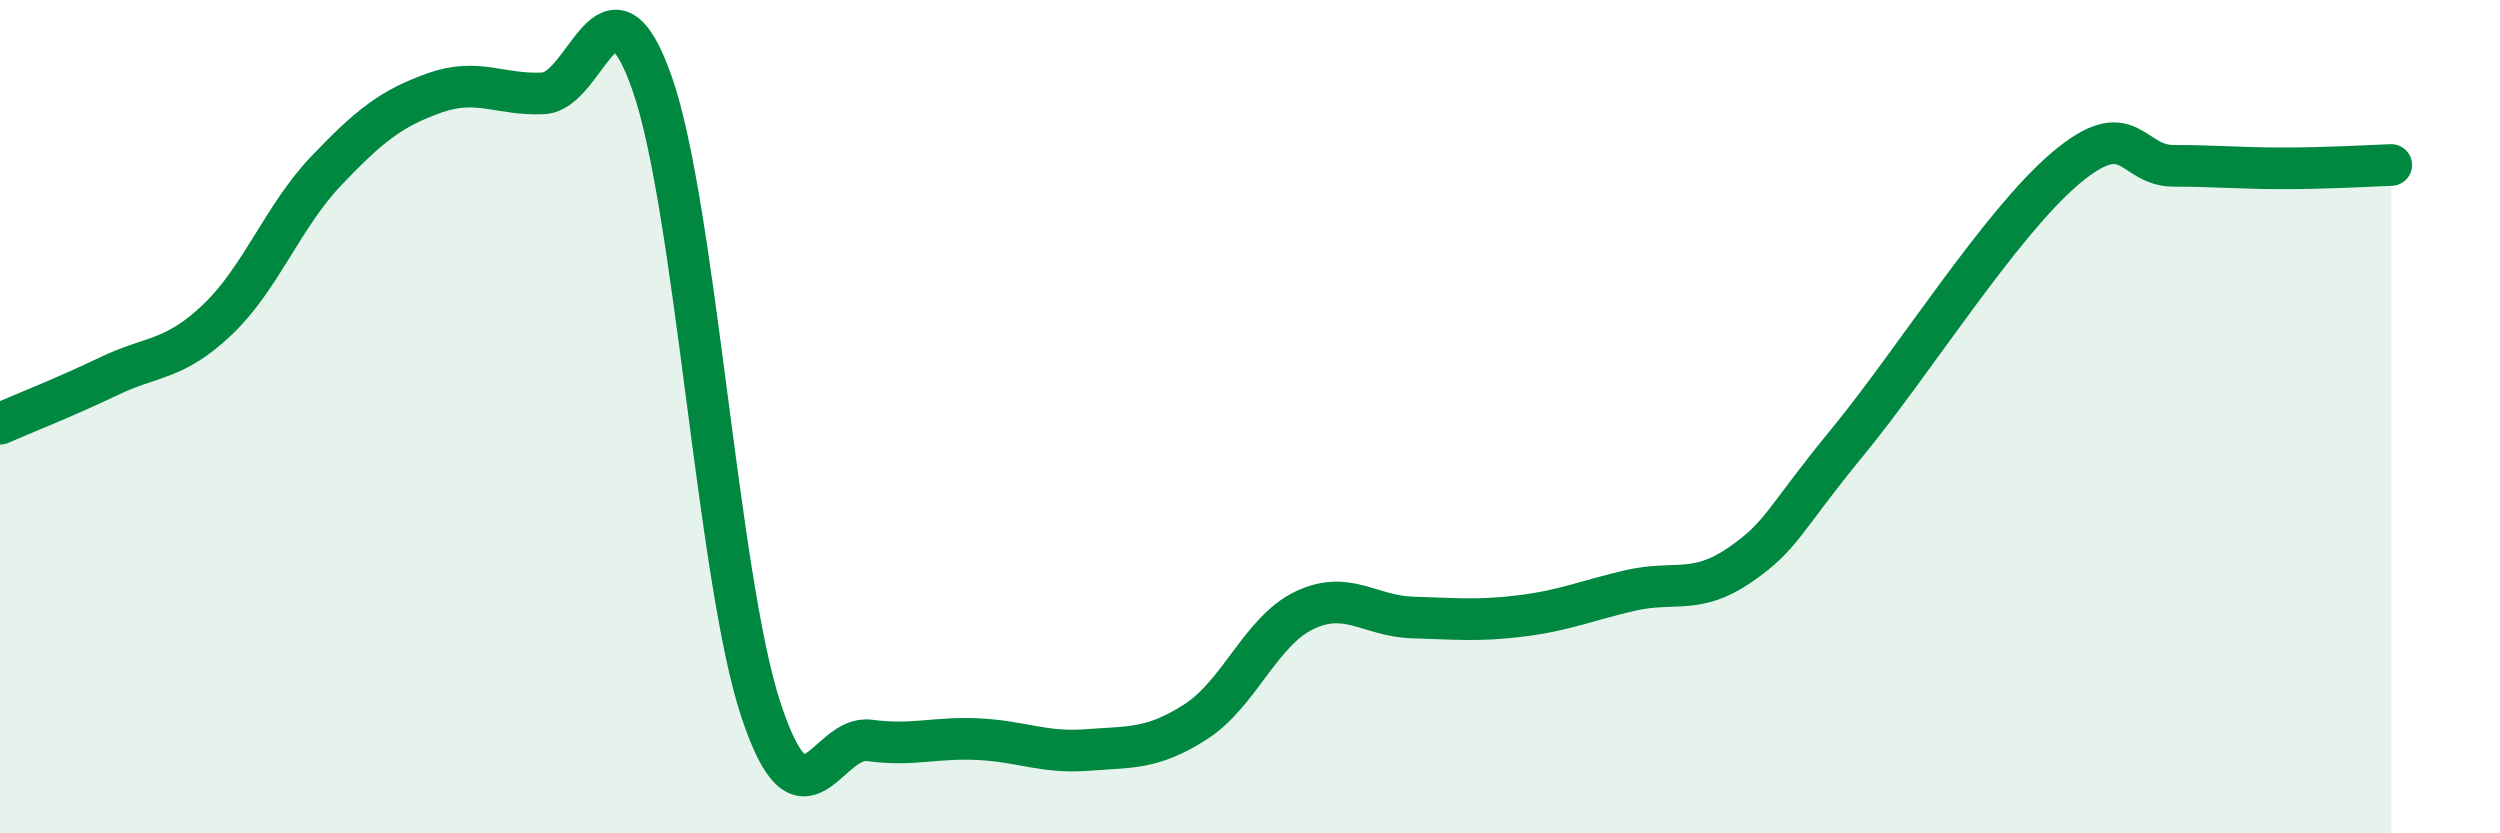
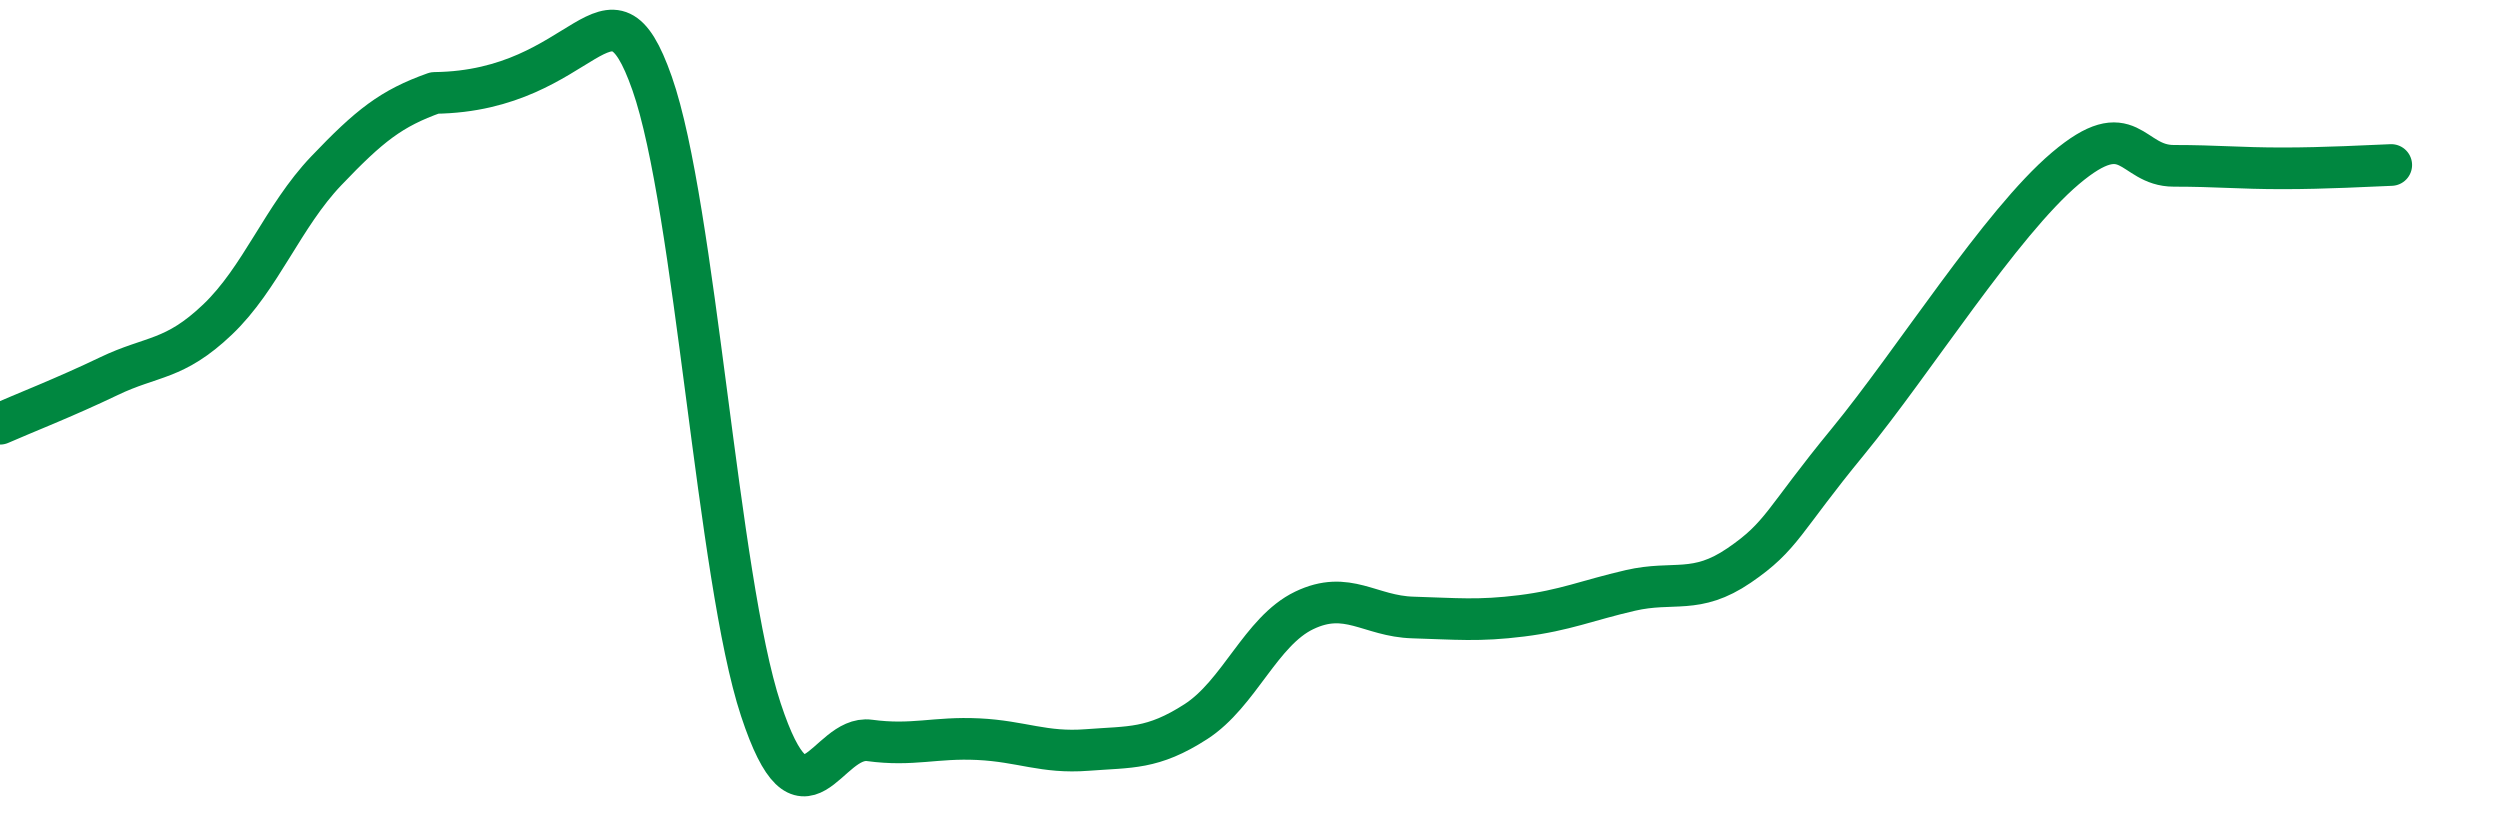
<svg xmlns="http://www.w3.org/2000/svg" width="60" height="20" viewBox="0 0 60 20">
-   <path d="M 0,10.17 C 0.52,9.94 1.57,9.53 2.61,9.03 C 3.65,8.53 4.18,8.66 5.22,7.67 C 6.26,6.68 6.79,5.19 7.83,4.1 C 8.87,3.01 9.39,2.6 10.43,2.23 C 11.47,1.86 12,2.29 13.04,2.24 C 14.08,2.19 14.61,-0.96 15.65,2 C 16.69,4.96 17.22,13.88 18.26,17.03 C 19.3,20.18 19.83,17.63 20.87,17.77 C 21.91,17.91 22.44,17.69 23.48,17.74 C 24.52,17.79 25.05,18.08 26.09,18 C 27.13,17.92 27.66,17.99 28.7,17.32 C 29.74,16.65 30.26,15.15 31.3,14.65 C 32.34,14.15 32.87,14.79 33.91,14.82 C 34.95,14.85 35.48,14.91 36.52,14.78 C 37.56,14.65 38.09,14.41 39.13,14.17 C 40.17,13.93 40.7,14.28 41.74,13.57 C 42.78,12.86 42.78,12.51 44.35,10.6 C 45.92,8.69 48.01,5.36 49.57,4.04 C 51.13,2.72 51.13,3.98 52.17,3.98 C 53.21,3.98 53.74,4.04 54.78,4.04 C 55.82,4.04 56.87,3.98 57.39,3.96L57.39 20L0 20Z" fill="#008740" opacity="0.1" stroke-linecap="round" stroke-linejoin="round" />
-   <path d="M 0,10.17 C 0.52,9.94 1.57,9.53 2.61,9.03 C 3.65,8.53 4.18,8.66 5.22,7.67 C 6.26,6.68 6.79,5.19 7.83,4.1 C 8.87,3.01 9.39,2.6 10.43,2.23 C 11.47,1.86 12,2.29 13.04,2.24 C 14.08,2.19 14.61,-0.96 15.65,2 C 16.69,4.96 17.22,13.88 18.26,17.03 C 19.3,20.18 19.83,17.63 20.87,17.77 C 21.91,17.91 22.44,17.69 23.48,17.74 C 24.52,17.79 25.05,18.08 26.09,18 C 27.13,17.92 27.66,17.99 28.7,17.32 C 29.74,16.65 30.26,15.15 31.3,14.65 C 32.34,14.15 32.87,14.79 33.91,14.82 C 34.95,14.85 35.48,14.91 36.52,14.78 C 37.56,14.65 38.09,14.41 39.13,14.17 C 40.17,13.93 40.7,14.28 41.74,13.57 C 42.78,12.86 42.78,12.51 44.35,10.6 C 45.92,8.69 48.01,5.36 49.57,4.04 C 51.13,2.72 51.13,3.98 52.17,3.98 C 53.21,3.98 53.74,4.04 54.78,4.04 C 55.82,4.04 56.87,3.98 57.39,3.96" stroke="#008740" stroke-width="1" fill="none" stroke-linecap="round" stroke-linejoin="round" />
+   <path d="M 0,10.17 C 0.52,9.94 1.57,9.53 2.61,9.03 C 3.65,8.53 4.18,8.66 5.22,7.67 C 6.26,6.68 6.79,5.19 7.83,4.1 C 8.87,3.01 9.39,2.6 10.43,2.23 C 14.08,2.19 14.61,-0.96 15.65,2 C 16.69,4.96 17.22,13.88 18.26,17.03 C 19.3,20.18 19.83,17.63 20.87,17.77 C 21.91,17.91 22.44,17.69 23.48,17.74 C 24.52,17.79 25.05,18.08 26.09,18 C 27.13,17.92 27.66,17.99 28.7,17.32 C 29.74,16.65 30.26,15.15 31.3,14.65 C 32.34,14.15 32.87,14.79 33.91,14.82 C 34.95,14.85 35.48,14.91 36.52,14.78 C 37.56,14.65 38.09,14.41 39.13,14.17 C 40.17,13.93 40.7,14.28 41.74,13.57 C 42.78,12.86 42.78,12.51 44.35,10.6 C 45.92,8.69 48.01,5.36 49.57,4.04 C 51.13,2.72 51.13,3.98 52.17,3.98 C 53.21,3.98 53.74,4.04 54.78,4.04 C 55.82,4.04 56.87,3.98 57.39,3.96" stroke="#008740" stroke-width="1" fill="none" stroke-linecap="round" stroke-linejoin="round" />
</svg>